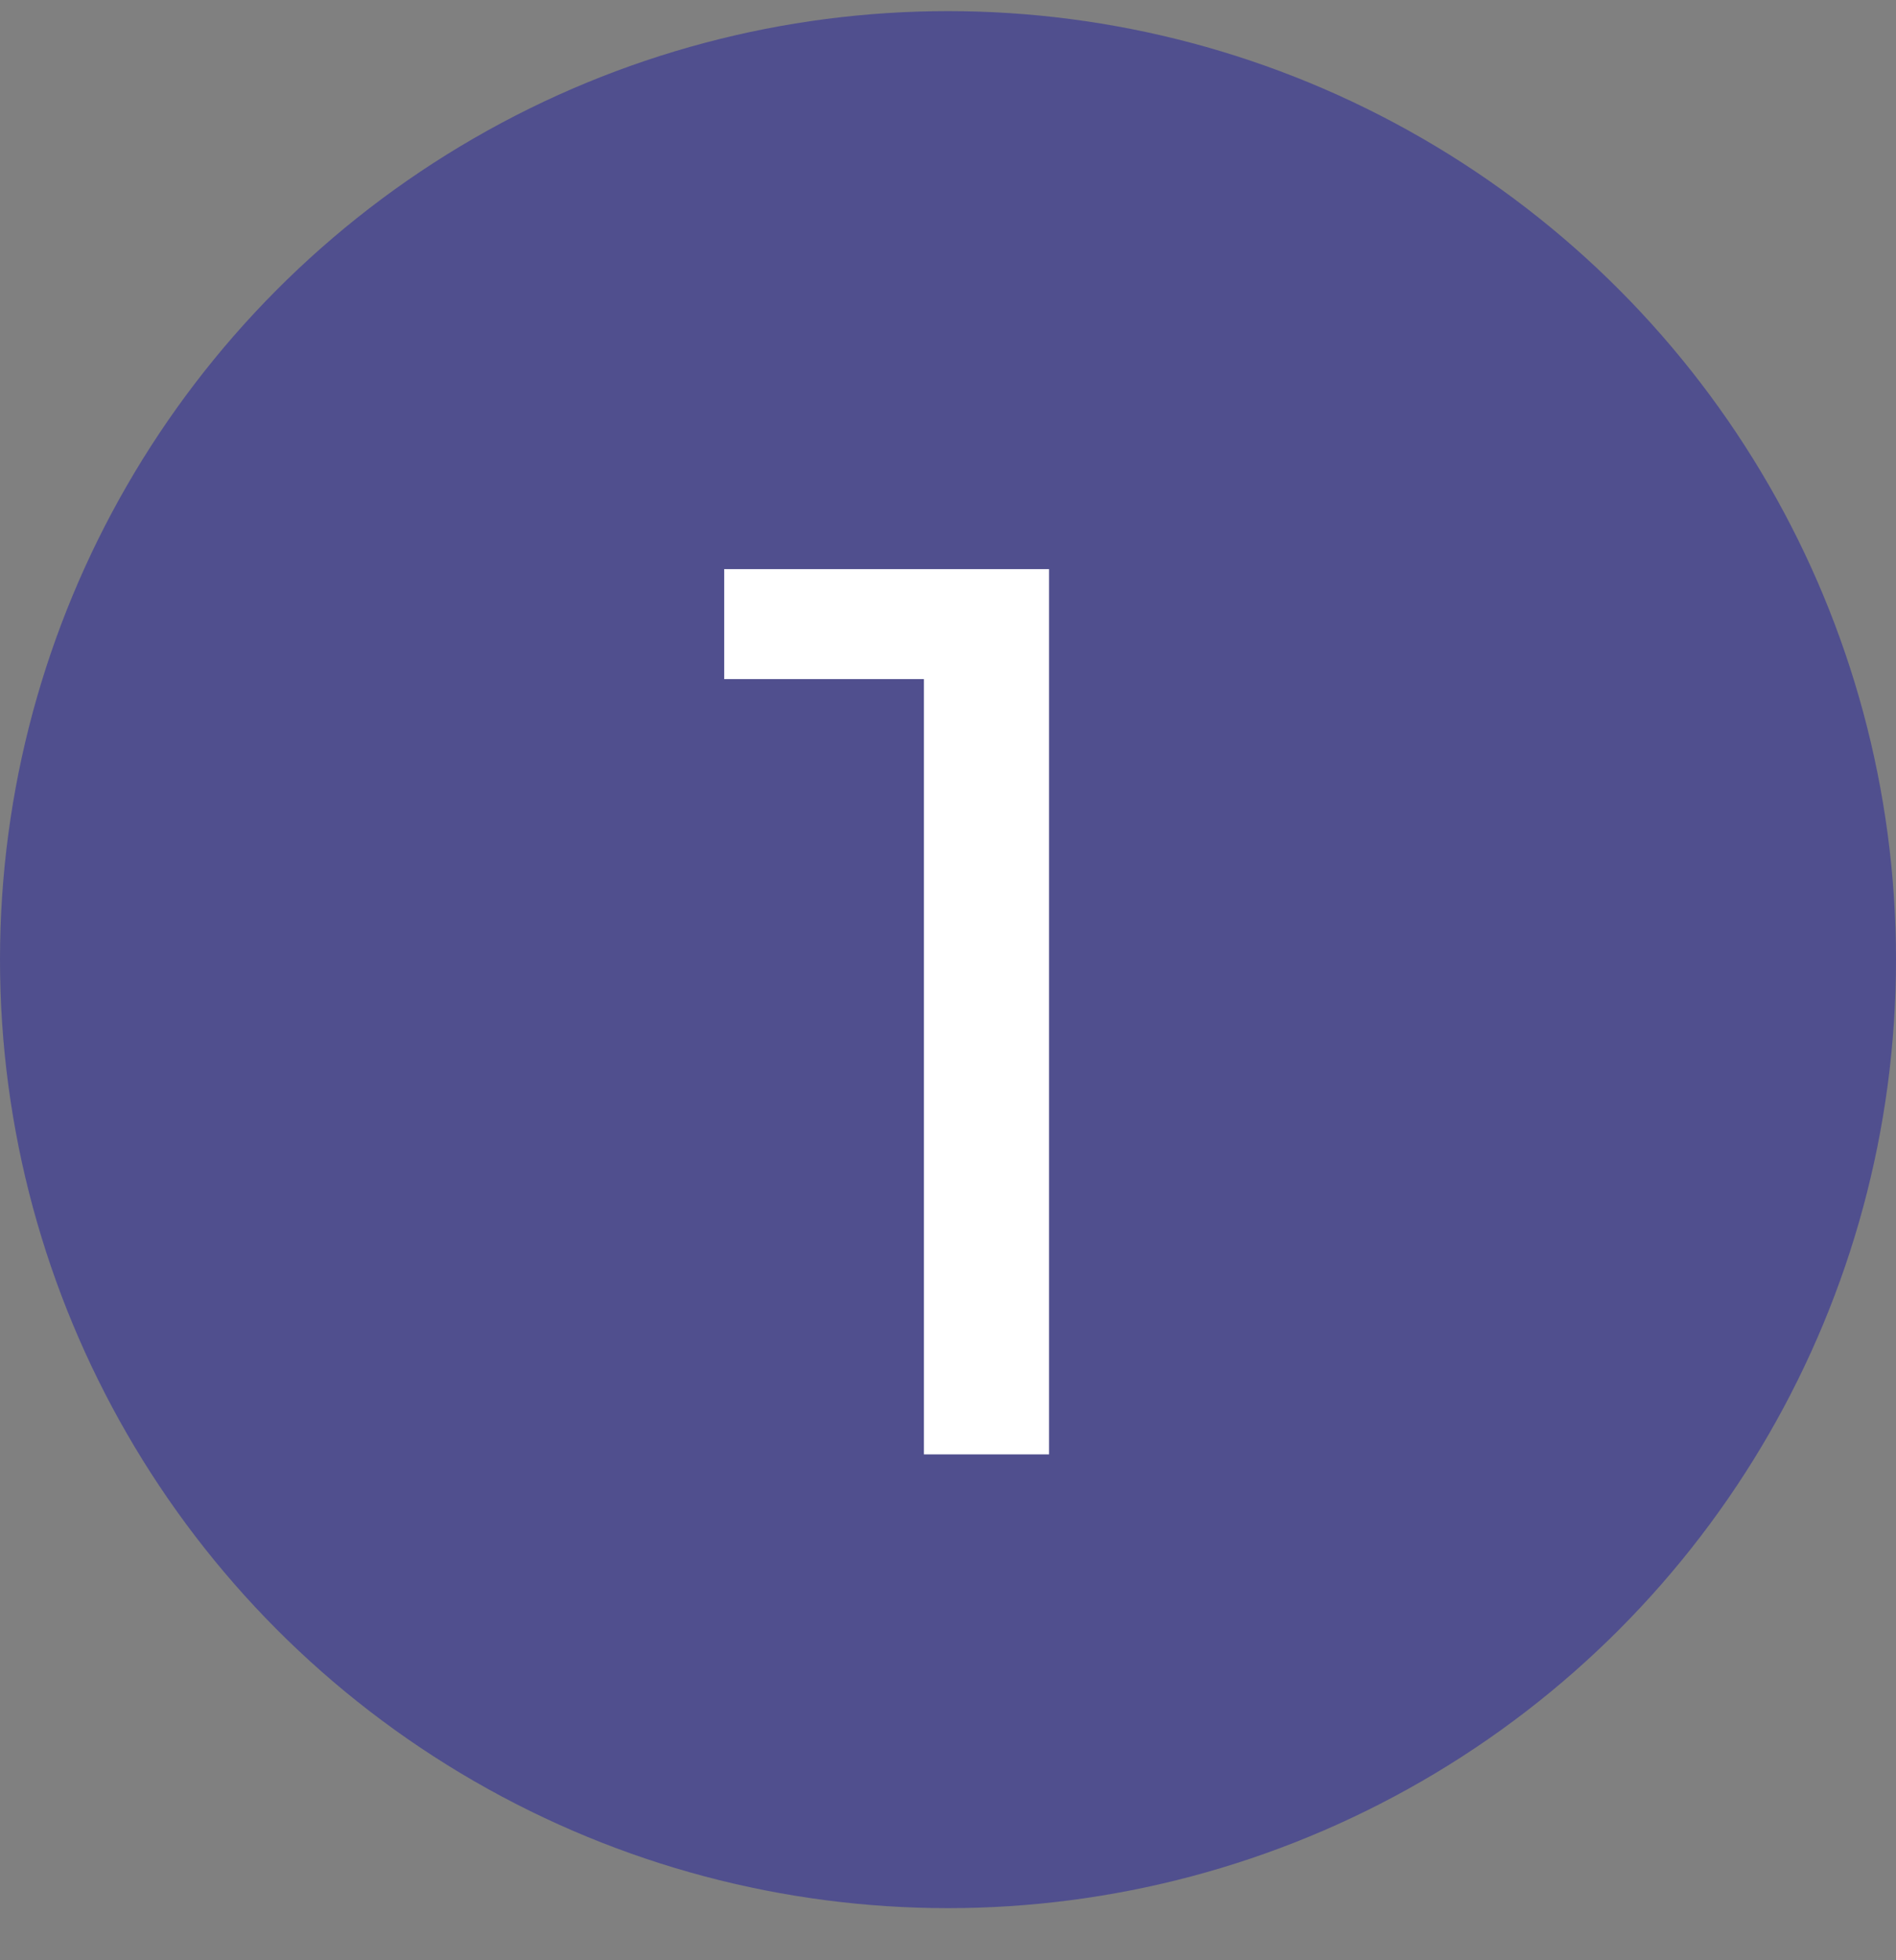
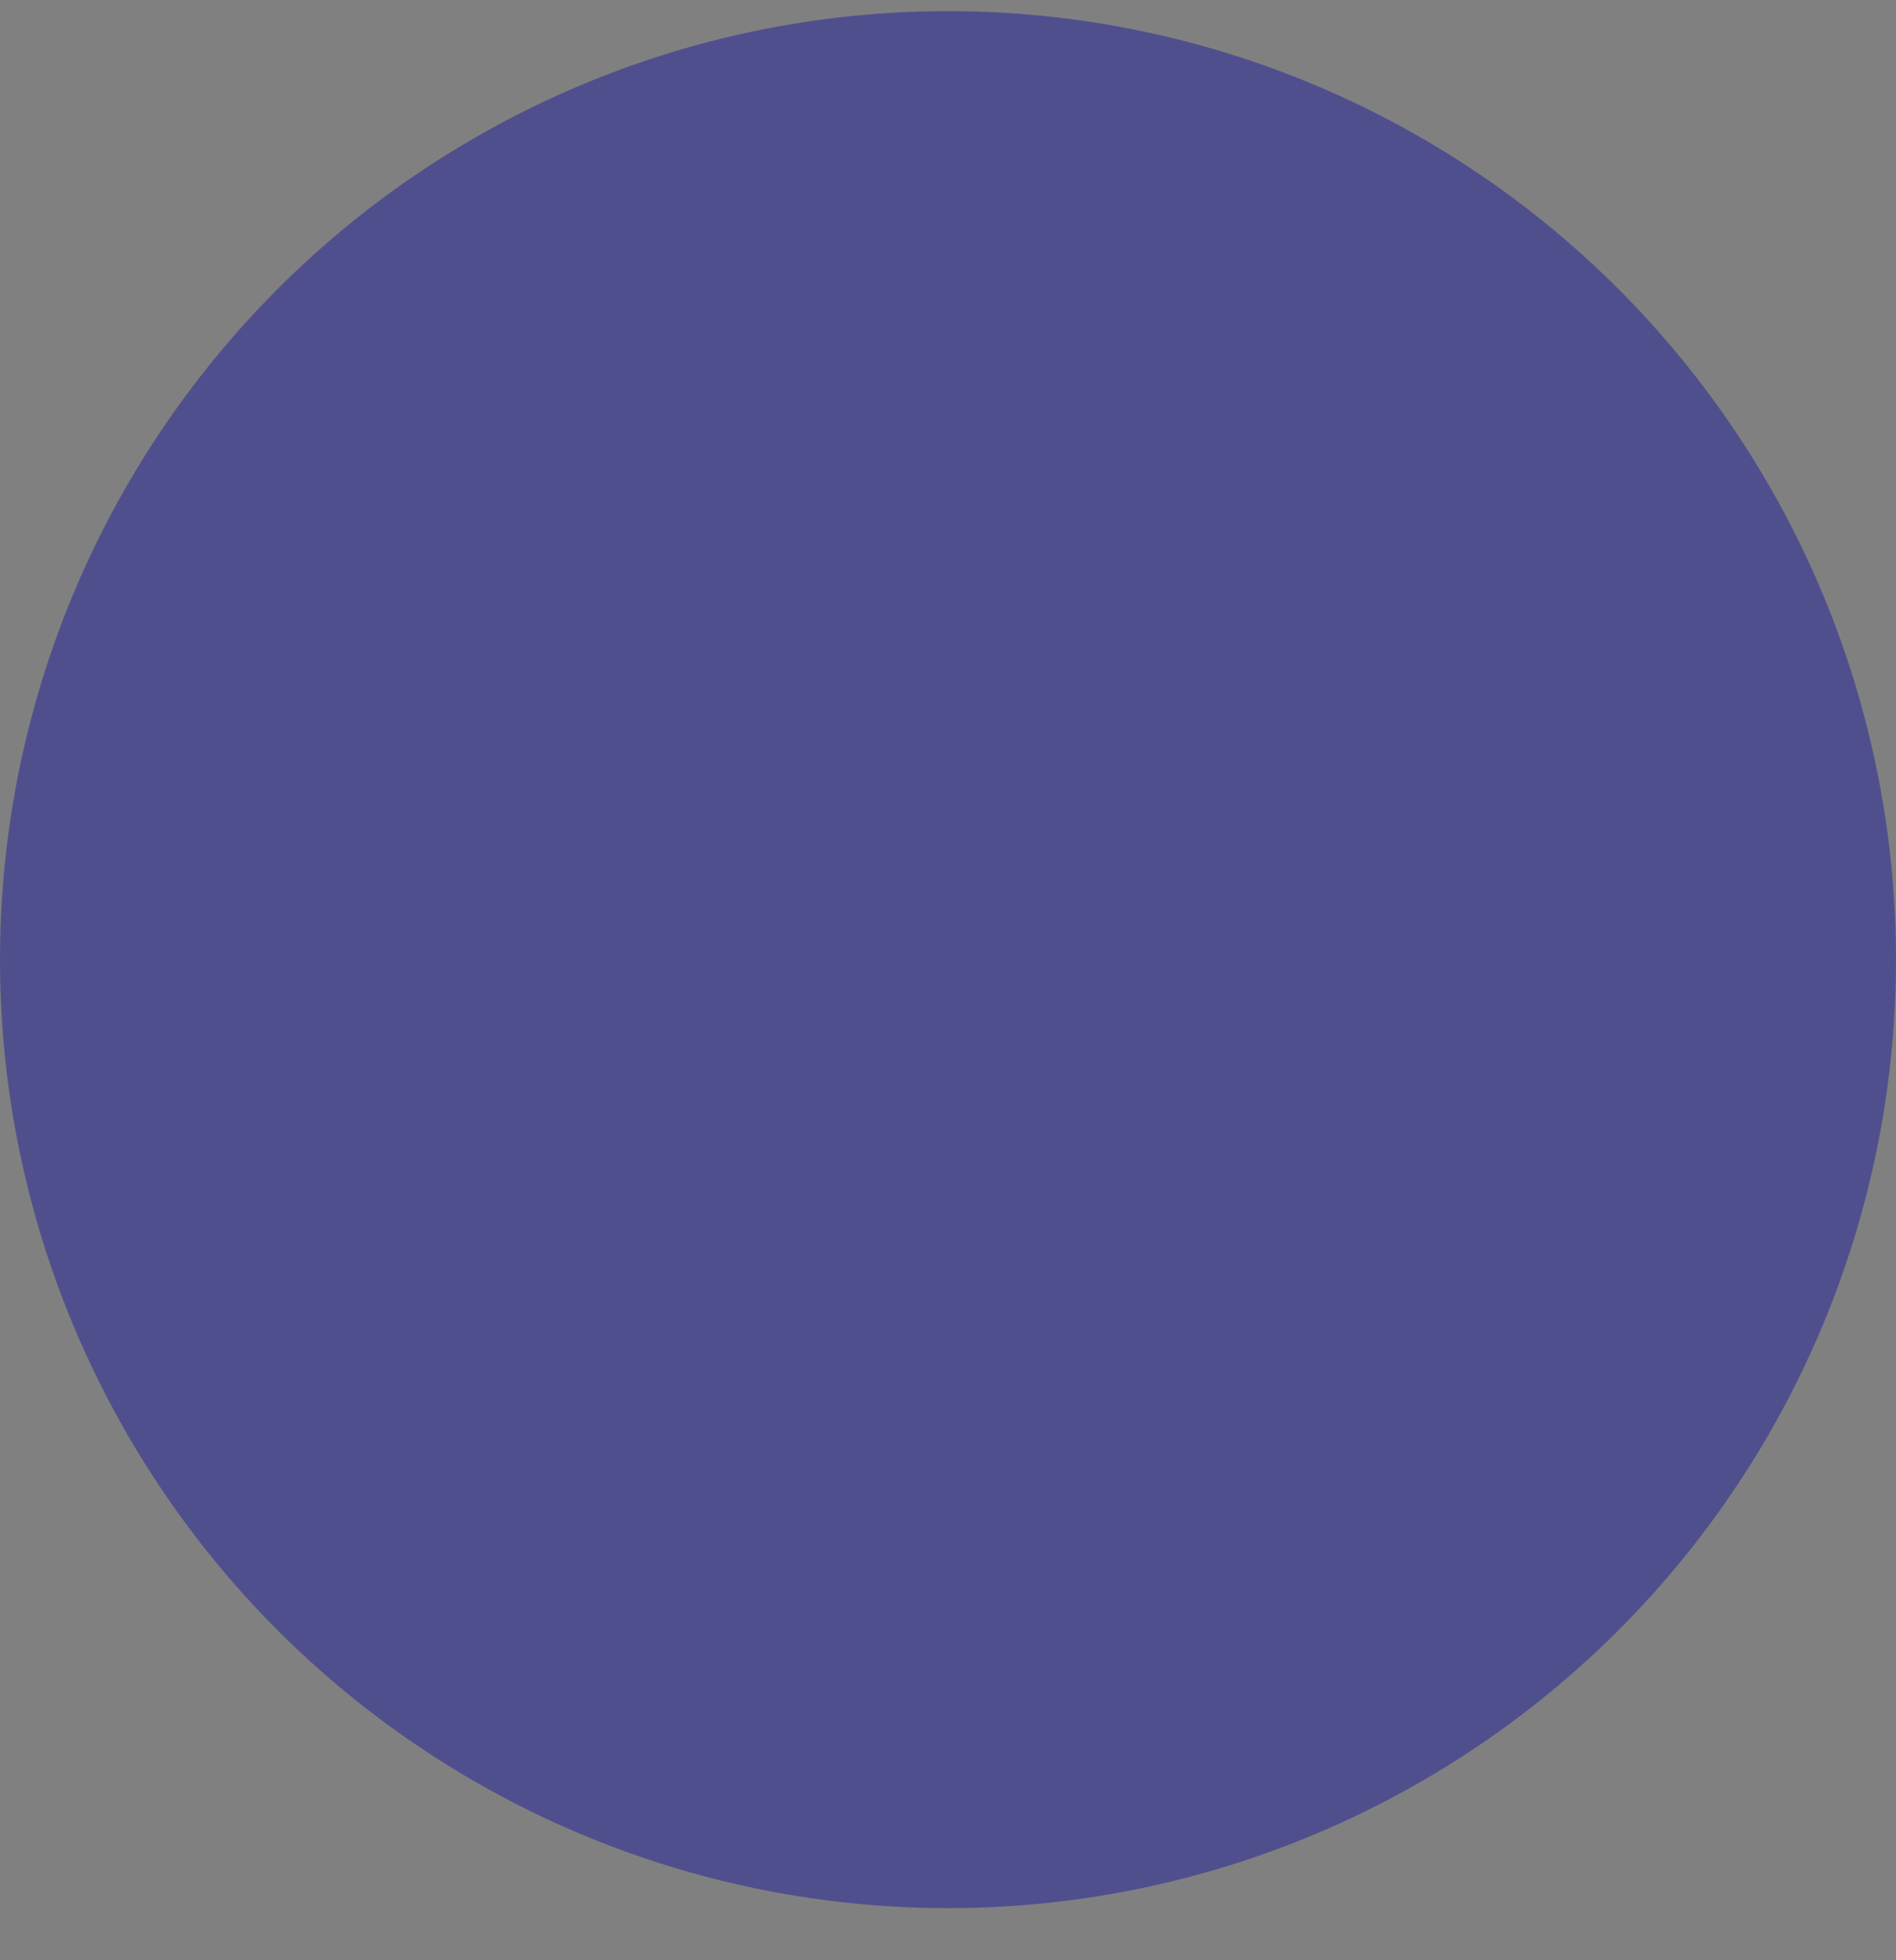
<svg xmlns="http://www.w3.org/2000/svg" width="30" height="31" viewBox="0 0 30 31" fill="none">
  <rect x="0" y="0" width="30" height="31" fill="#808080" stroke="none" />
  <circle cx="15" cy="15.176" r="15" fill="#504F8E" />
-   <path d="M11.459 9H16.599V23H14.619V10.74H11.459V9Z" fill="white" />
</svg>